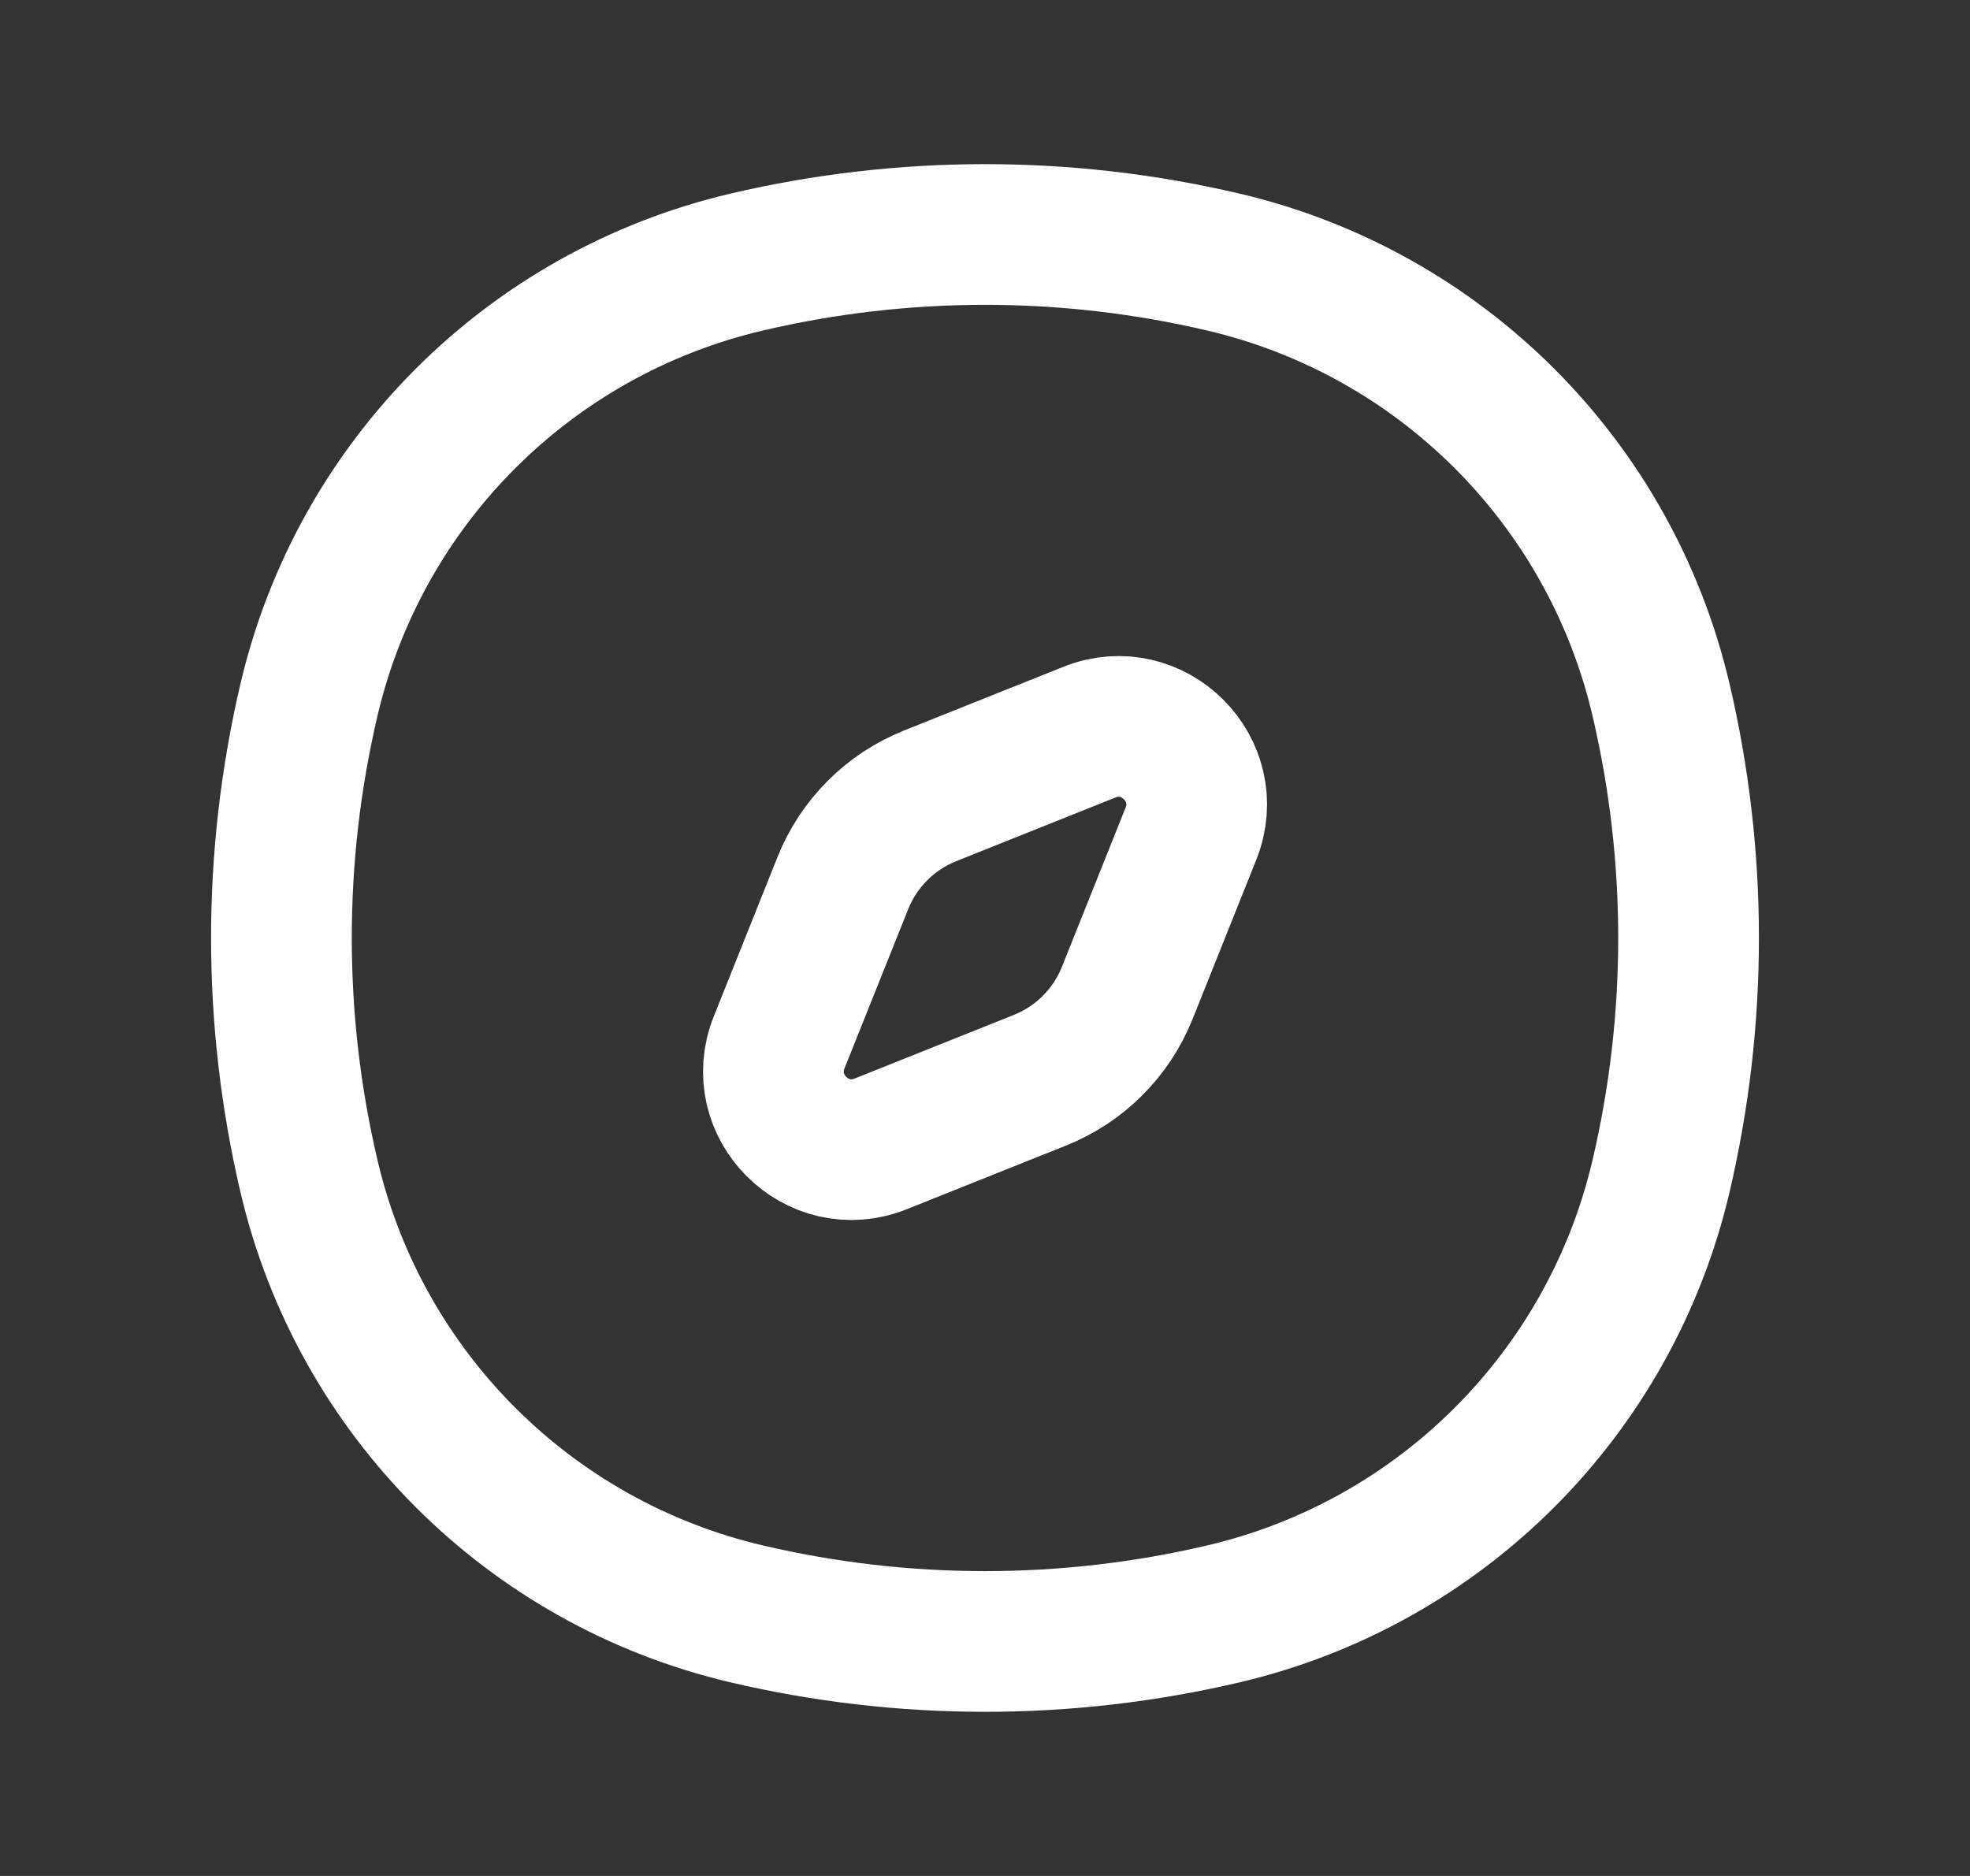
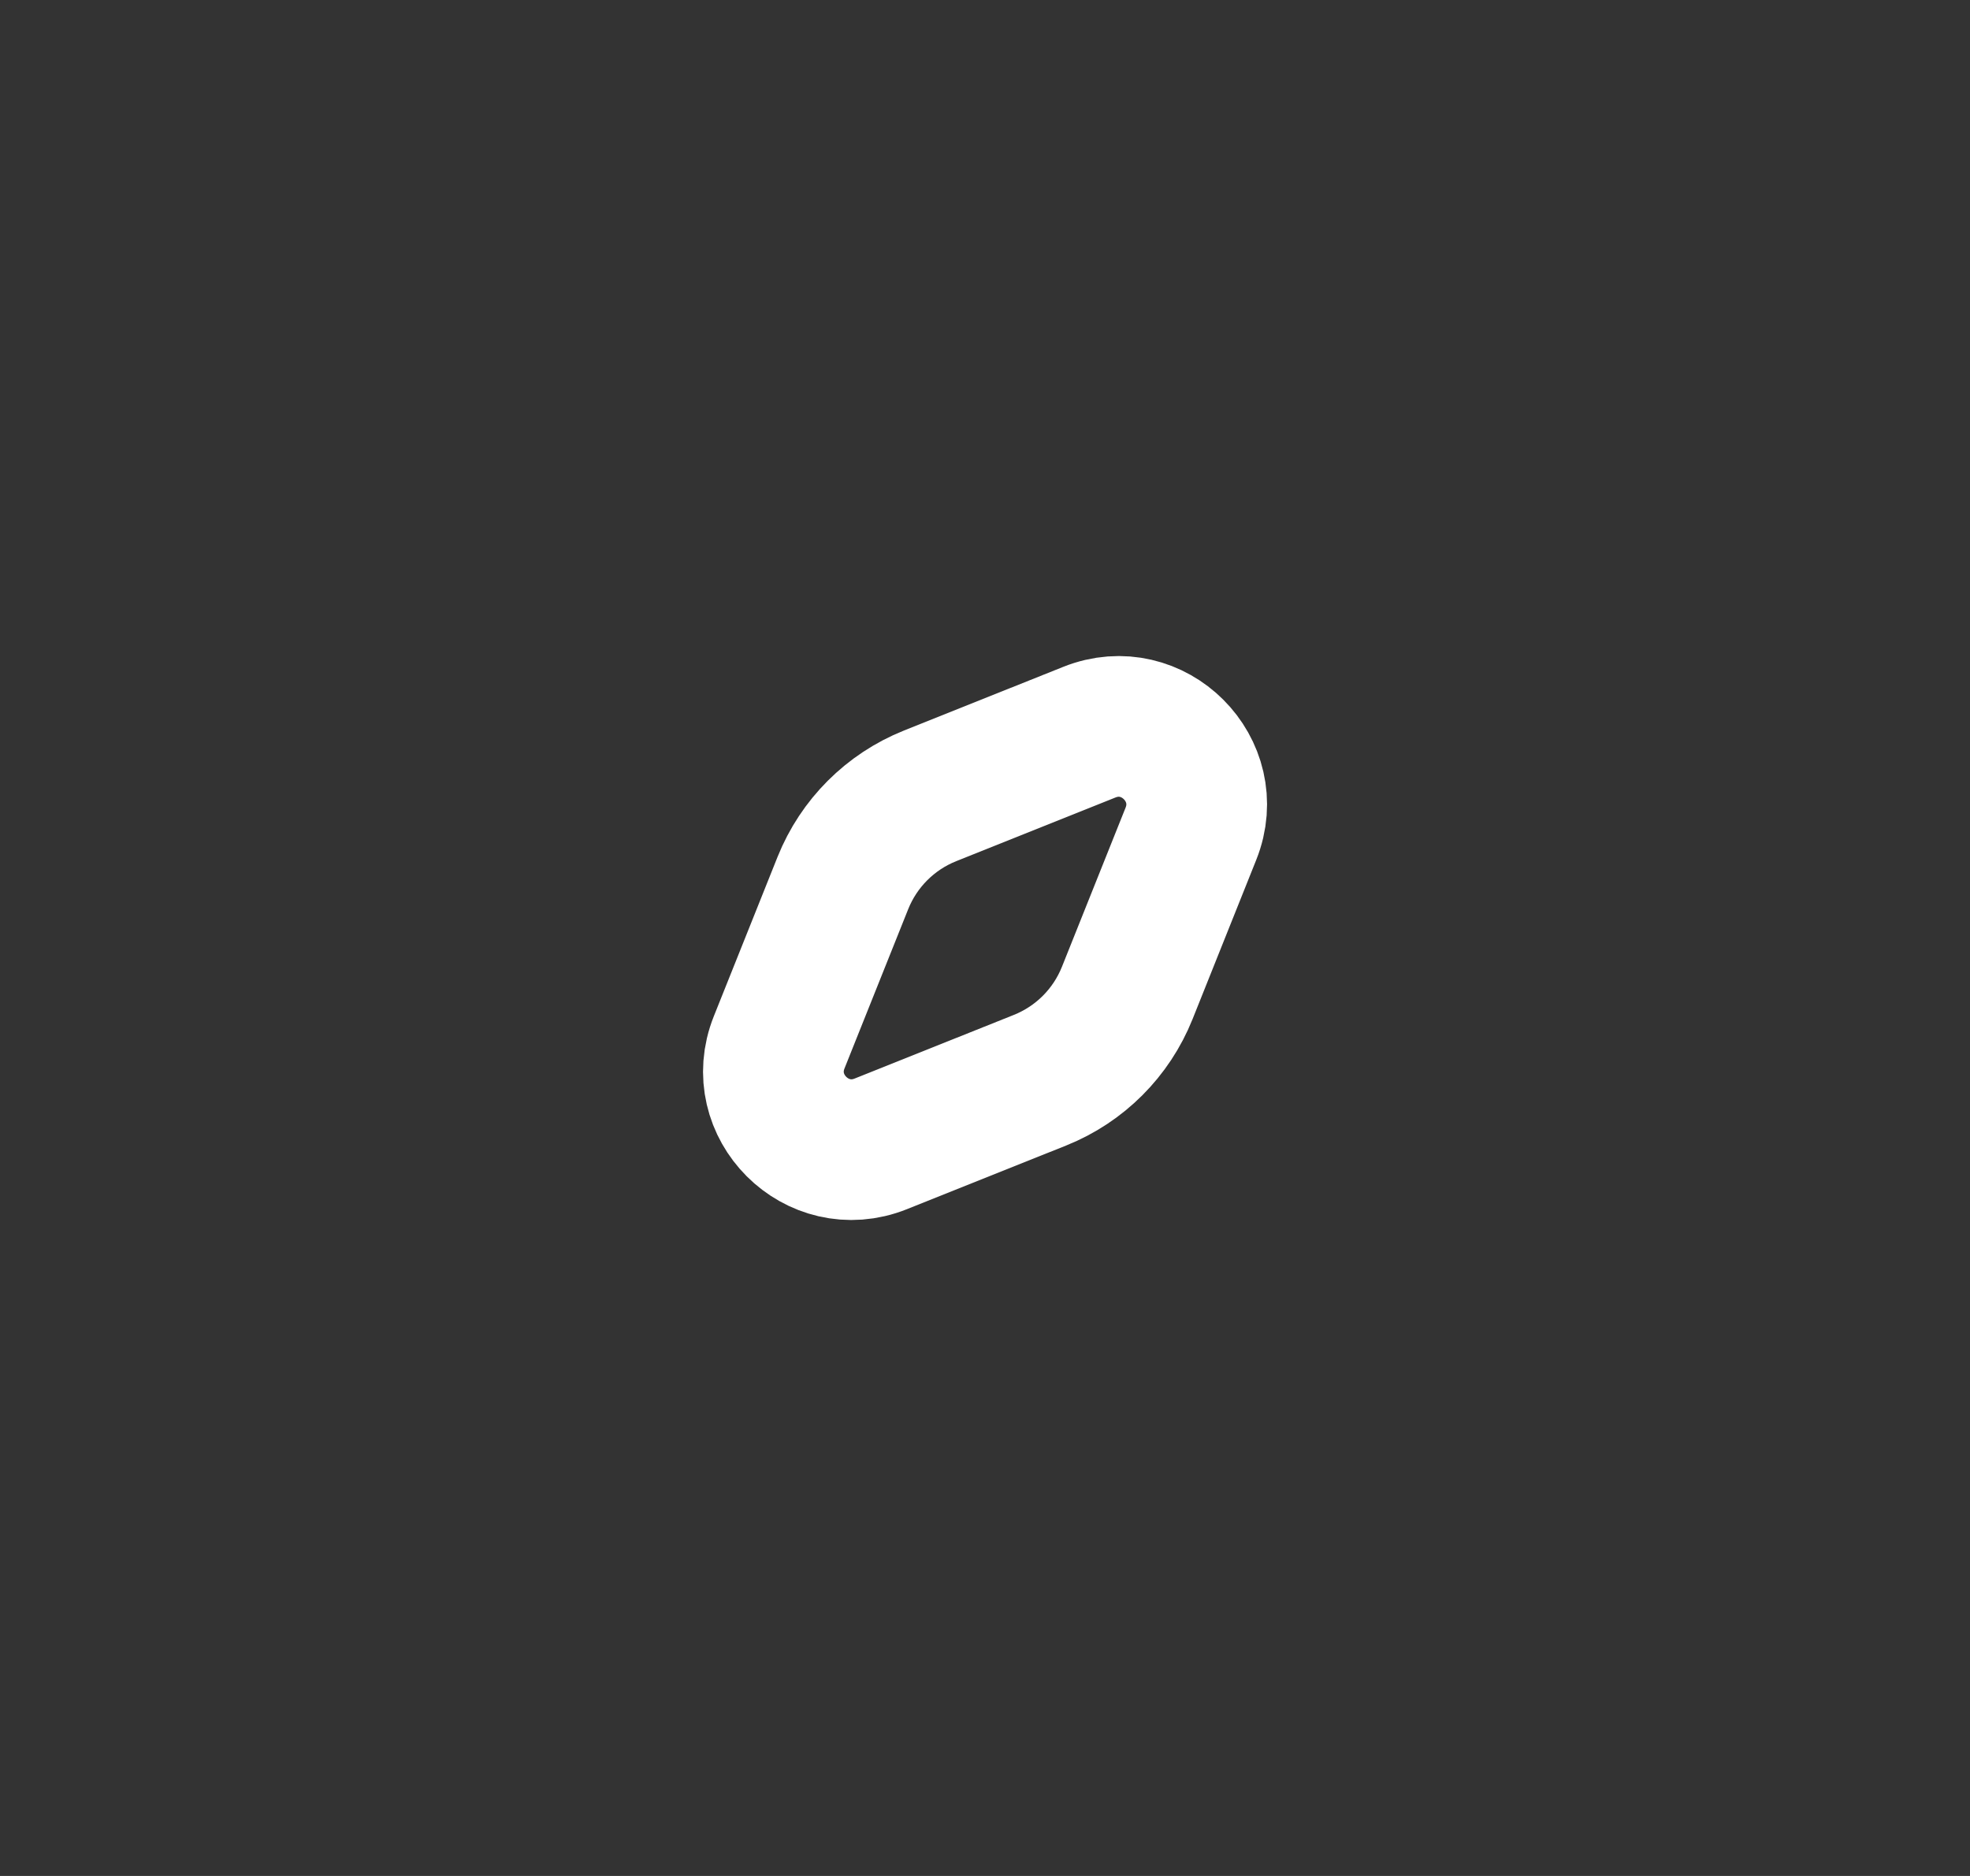
<svg xmlns="http://www.w3.org/2000/svg" width="21" height="20" viewBox="0 0 21 20" fill="none">
  <rect x="0" y="0" width="21" height="20" fill="#333333" stroke="none" />
  <g id="Icons Set">
-     <path id="Vector" d="M3.294 7.459C3.837 5.144 5.644 3.337 7.959 2.794C9.63 2.402 11.37 2.402 13.041 2.794C15.356 3.337 17.163 5.144 17.706 7.459C18.098 9.13 18.098 10.87 17.706 12.541C17.163 14.856 15.356 16.663 13.041 17.206C11.37 17.598 9.63 17.598 7.959 17.206C5.644 16.663 3.837 14.856 3.294 12.541C2.902 10.87 2.902 9.13 3.294 7.459Z" stroke="white" stroke-width="1.5" />
    <path id="Vector_2" d="M8.985 9.414C9.155 8.99 9.49 8.655 9.914 8.485L11.612 7.806C12.292 7.534 12.967 8.209 12.695 8.889L12.016 10.587C11.846 11.011 11.511 11.346 11.087 11.516L9.389 12.195C8.709 12.467 8.034 11.792 8.306 11.112L8.985 9.414Z" stroke="white" stroke-width="1.5" stroke-linecap="round" stroke-linejoin="round" />
  </g>
</svg>